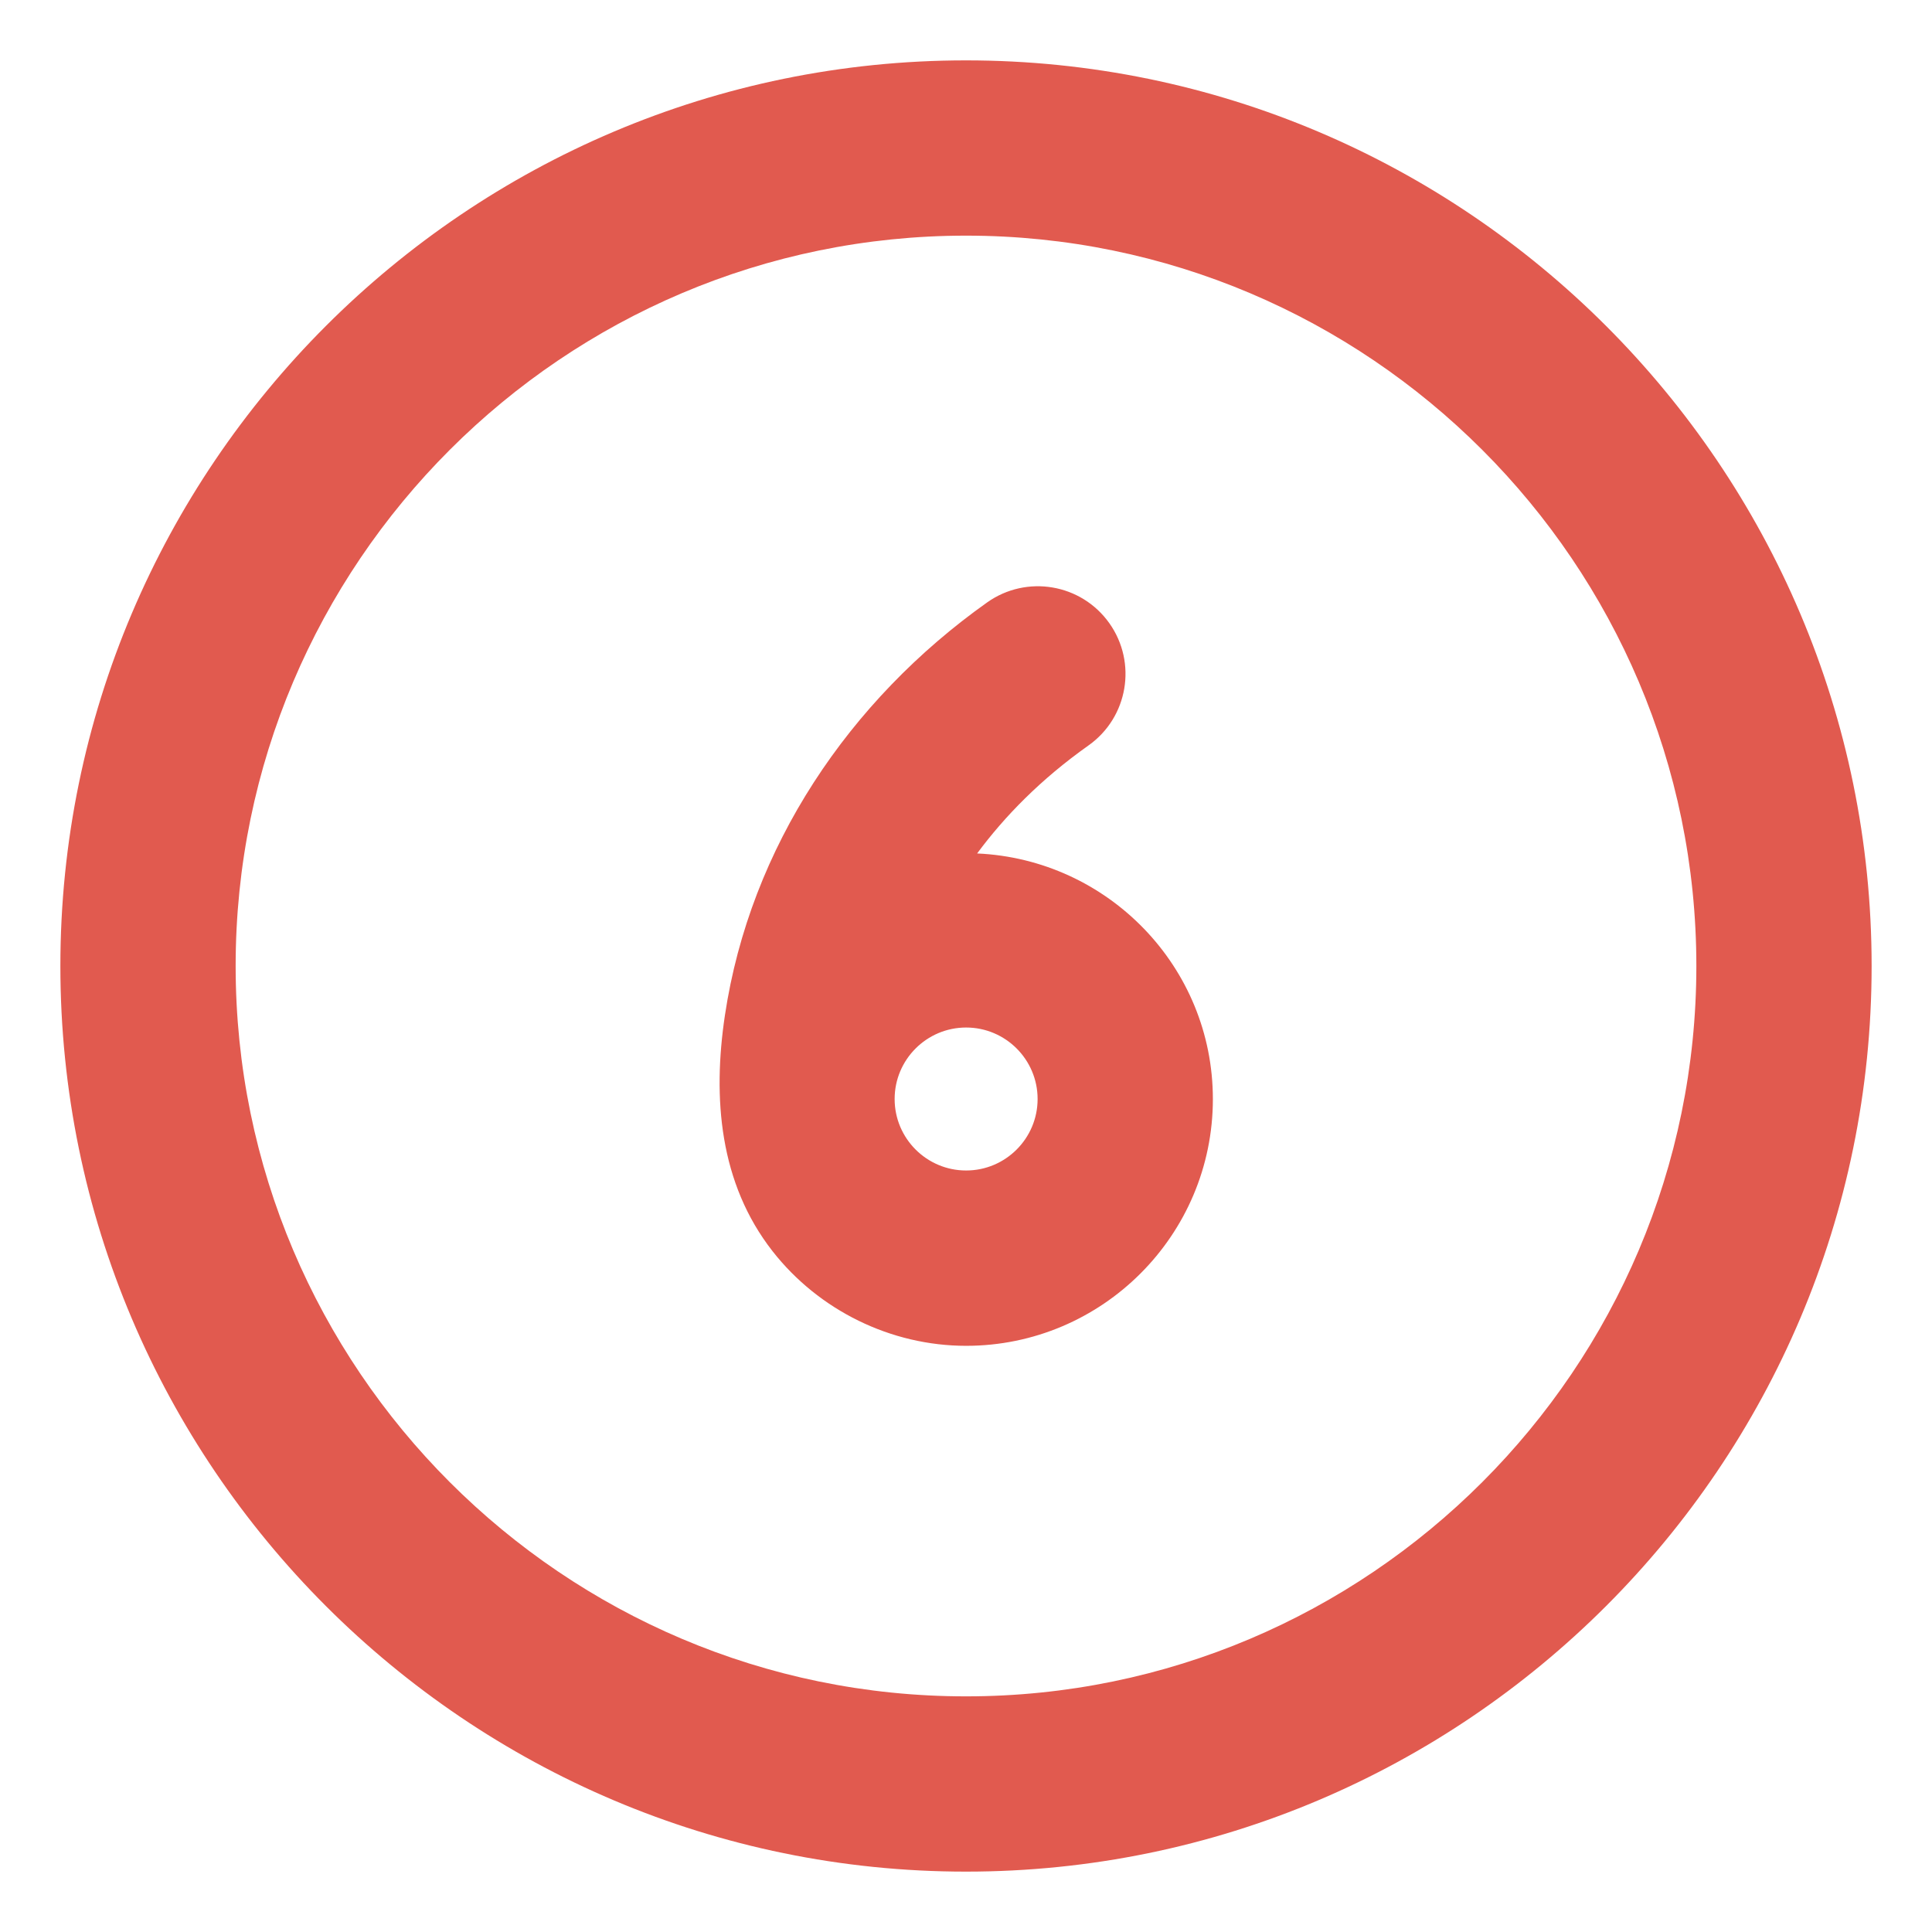
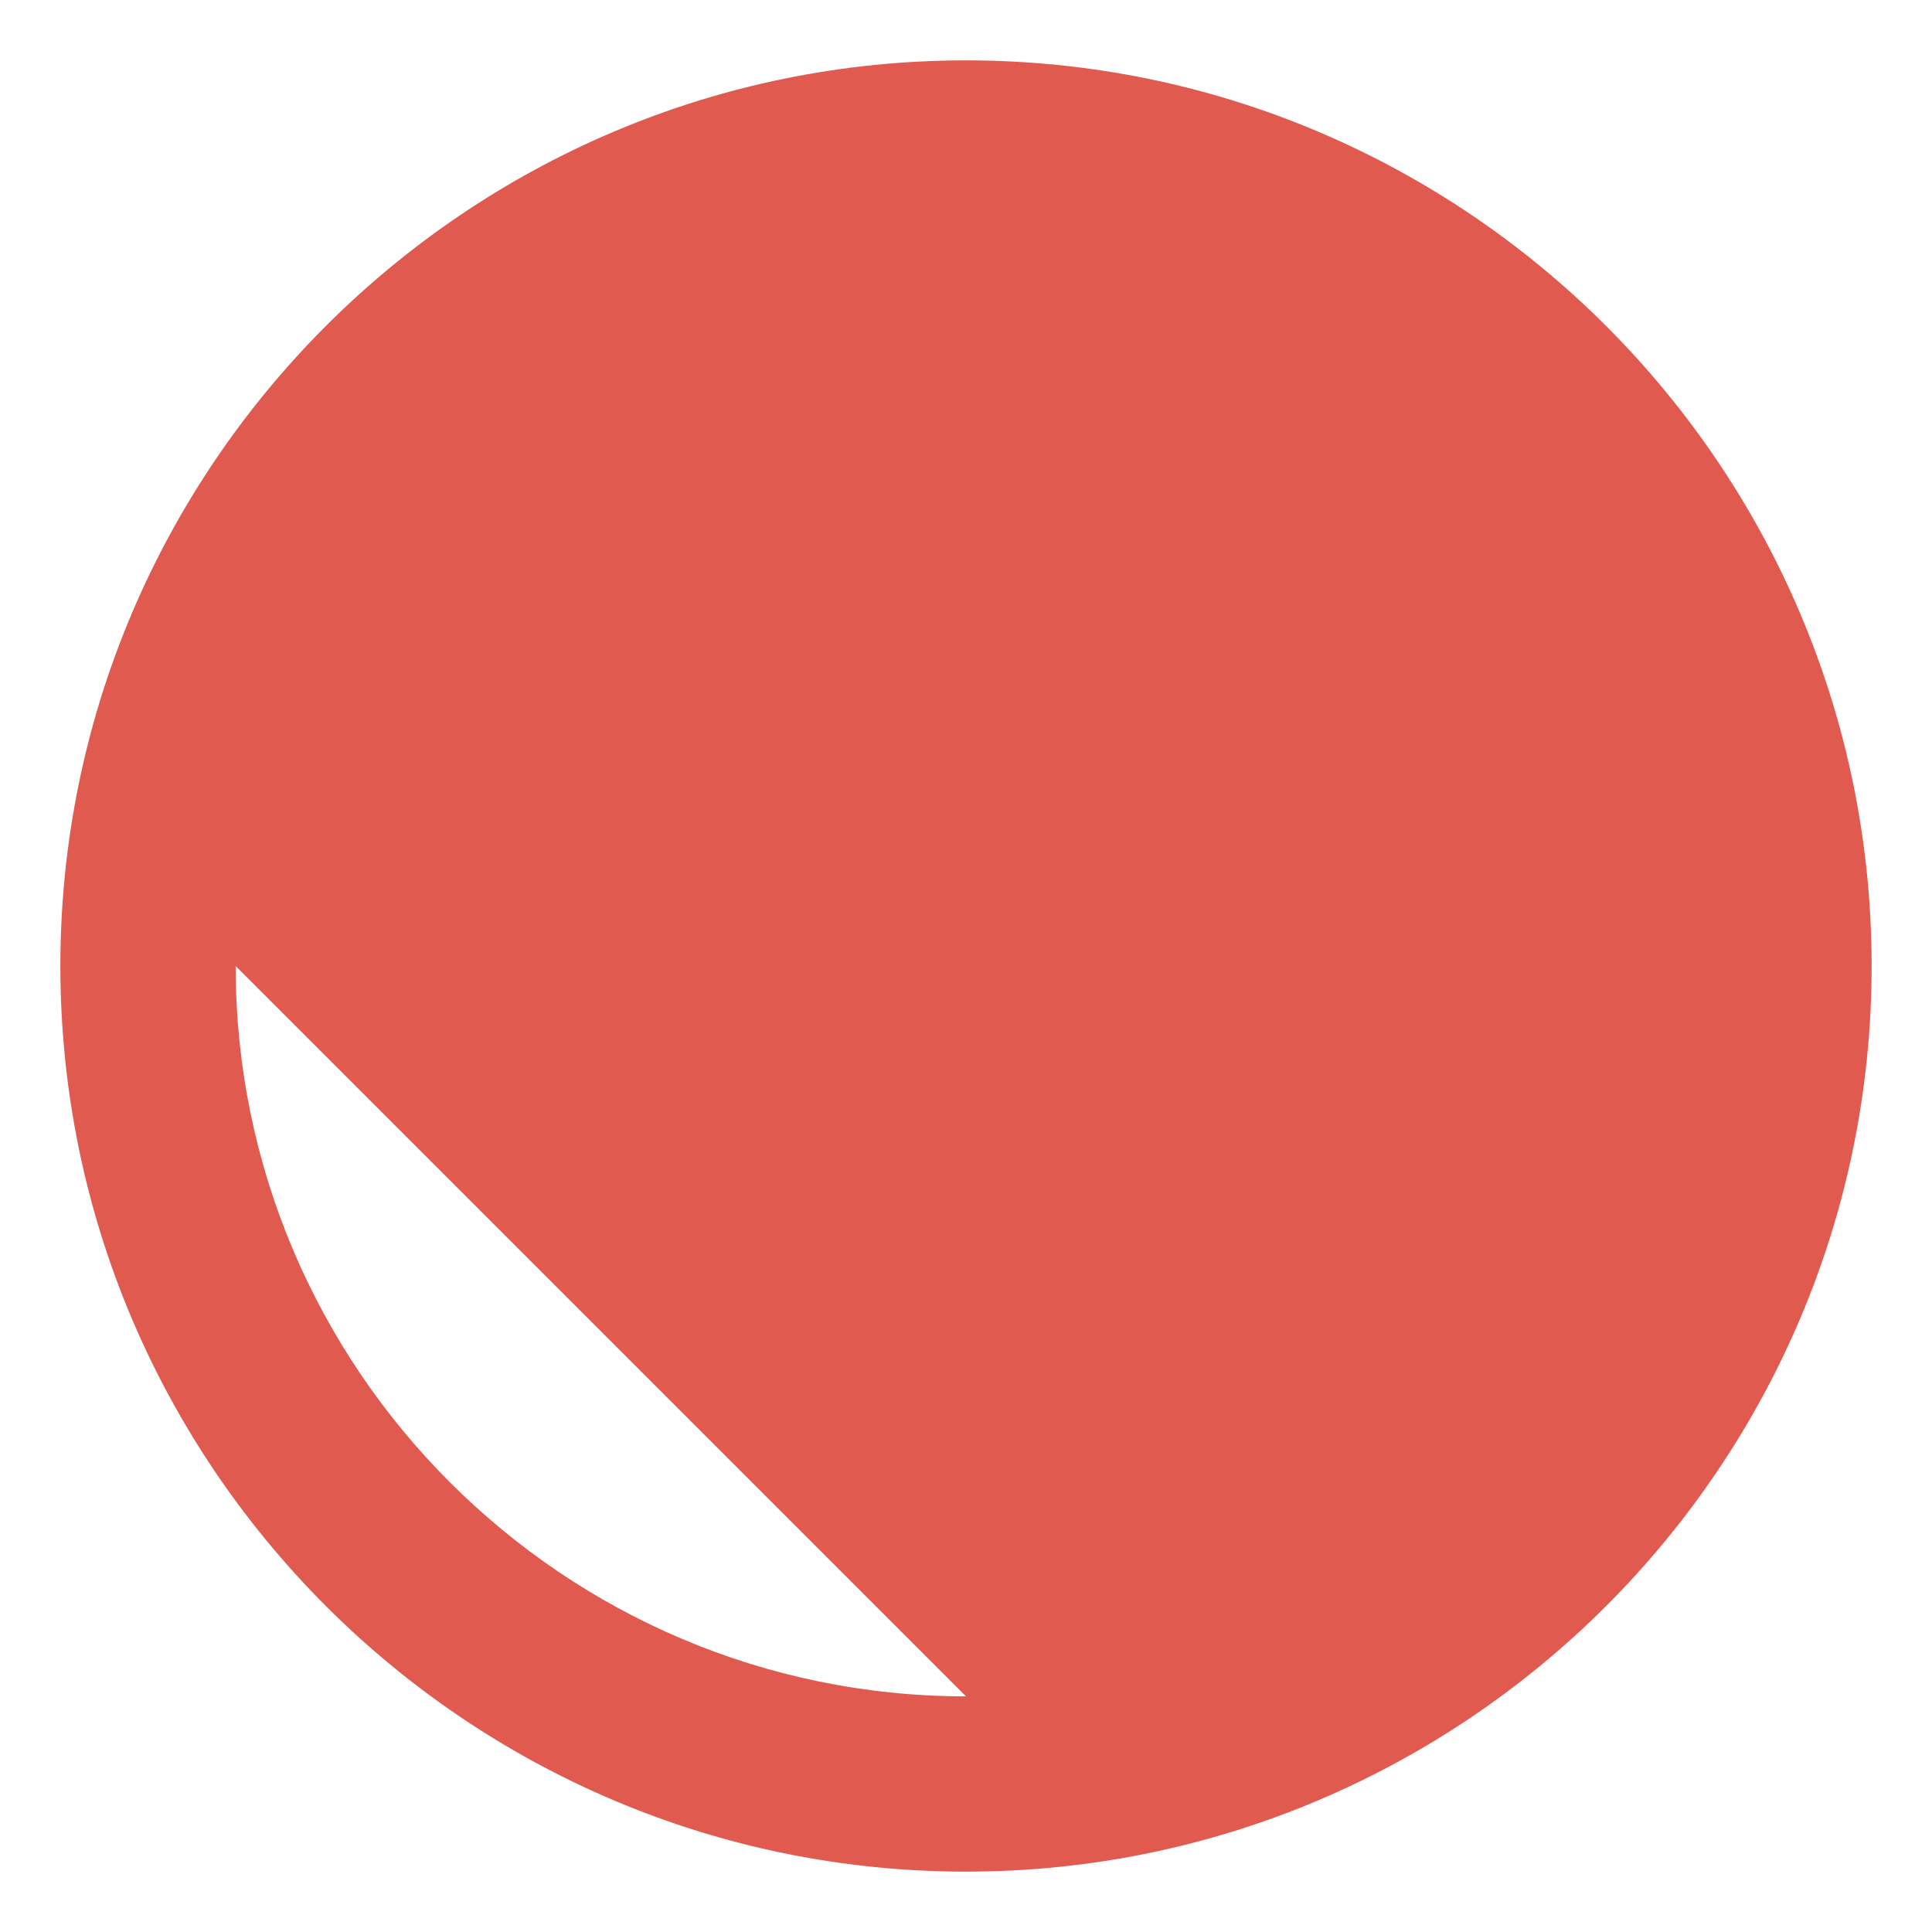
<svg xmlns="http://www.w3.org/2000/svg" version="1.1" width="512" height="512" x="0" y="0" viewBox="0 0 32 32" style="enable-background:new 0 0 512 512" xml:space="preserve" class="">
  <g>
    <g>
-       <path d="m16 1c-8.271 0-15 6.729-15 15s6.729 15 15 15 15-6.729 15-15-6.729-15-15-15zm0 27.097c-6.67 0-12.097-5.427-12.097-12.097s5.427-12.097 12.097-12.097 12.097 5.427 12.097 12.097-5.427 12.097-12.097 12.097z" fill="#e15a4f" data-original="#000000" class="" />
-       <path d="m16.185 14.135c.452-.61 1.047-1.224 1.845-1.789.654-.464.808-1.37.344-2.024s-1.37-.808-2.024-.344c-2.283 1.62-3.925 4.05-4.343 6.838-.206 1.371-.092 2.782.789 3.908.767.98 1.961 1.567 3.206 1.567 2.253 0 4.087-1.833 4.087-4.087 0-2.191-1.737-3.971-3.904-4.068zm-.183 5.252c-.653 0-1.184-.531-1.184-1.184 0-.653.531-1.184 1.184-1.184.653 0 1.184.531 1.184 1.184 0.0.653-.531 1.184-1.184 1.184z" fill="#e15a4f" data-original="#000000" class="" />
+       <path d="m16 1c-8.271 0-15 6.729-15 15s6.729 15 15 15 15-6.729 15-15-6.729-15-15-15zm0 27.097c-6.67 0-12.097-5.427-12.097-12.097z" fill="#e15a4f" data-original="#000000" class="" />
    </g>
  </g>
</svg>